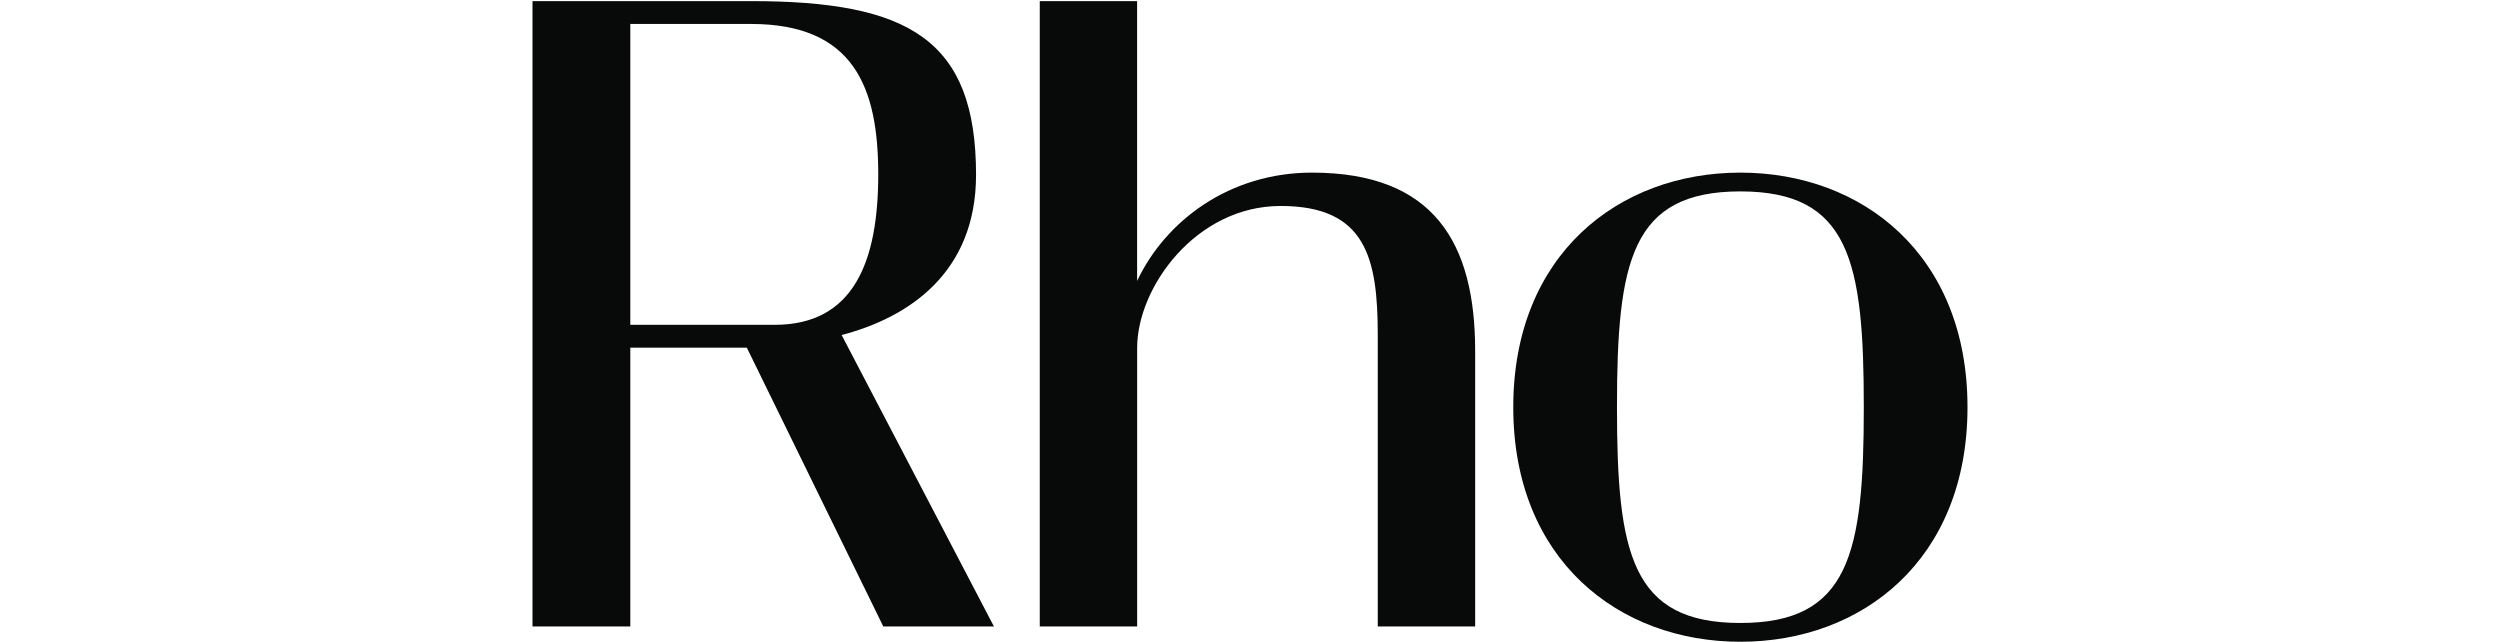
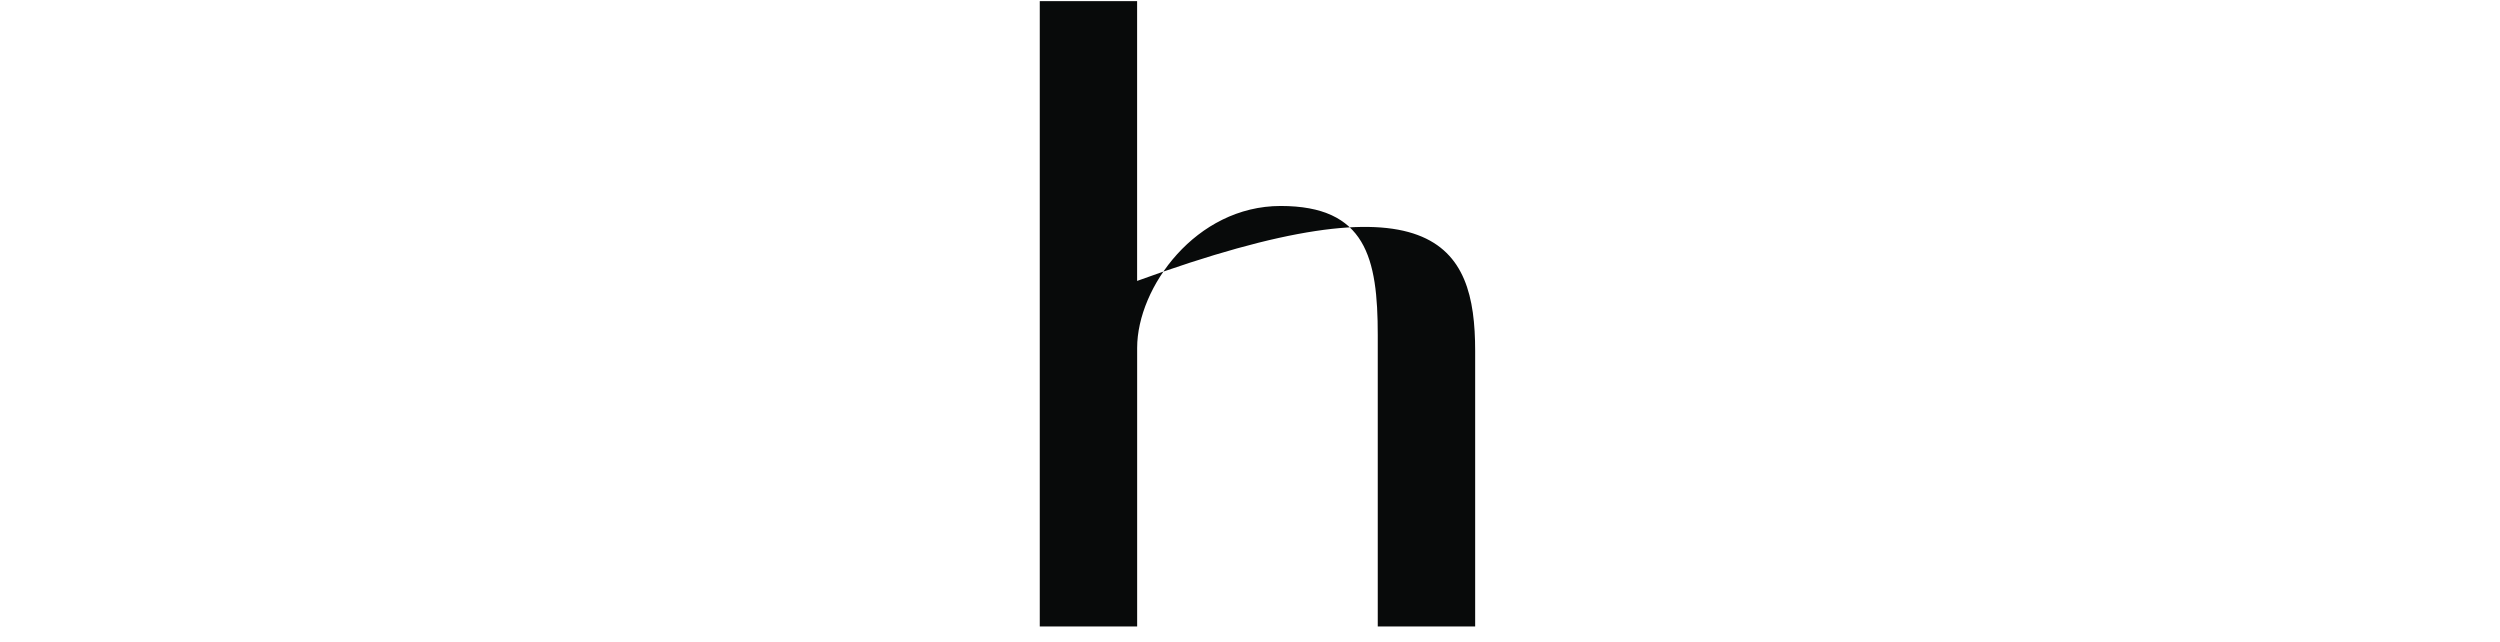
<svg xmlns="http://www.w3.org/2000/svg" width="1000" height="257" viewBox="0 0 1000 257" fill="none">
-   <path d="M298.733 139.076H252.123V250.593H213V0.443H300.39C363.621 0.443 390.418 15.818 390.418 69.945C390.418 109.179 363.414 127.015 336.656 134.011L397.578 250.593H353.319L298.733 139.076ZM309.868 129.928C341.481 129.928 351.299 104.656 351.299 69.757C351.299 34.859 341.481 9.583 300.39 9.583H252.123V129.928H309.868Z" fill="#080A0A" />
-   <path d="M590.066 140.383V250.576H551.103V134.037C551.103 103.174 546.355 82.391 512.261 82.391C478.373 82.391 454.861 114.932 454.861 139.158V250.593H415.906V0.443H454.843V112.37C466.233 88.298 491.8 69.048 524.798 69.048C573.761 69.048 590.066 97.353 590.066 140.383Z" fill="#080A0A" />
-   <path d="M696.153 256.705C647.402 256.705 605.305 223.891 605.305 162.879C605.305 101.867 647.406 69.048 696.148 69.048C744.891 69.048 787 101.863 787 162.879C787 223.895 744.899 256.705 696.153 256.705ZM696.153 76.561C652.52 76.561 646.789 104.361 646.789 162.879C646.789 221.396 652.52 249.192 696.153 249.192C739.785 249.192 745.521 221.392 745.521 162.879C745.521 104.365 739.79 76.561 696.153 76.561Z" fill="#080A0A" />
+   <path d="M590.066 140.383V250.576H551.103V134.037C551.103 103.174 546.355 82.391 512.261 82.391C478.373 82.391 454.861 114.932 454.861 139.158V250.593H415.906V0.443H454.843V112.37C573.761 69.048 590.066 97.353 590.066 140.383Z" fill="#080A0A" />
</svg>